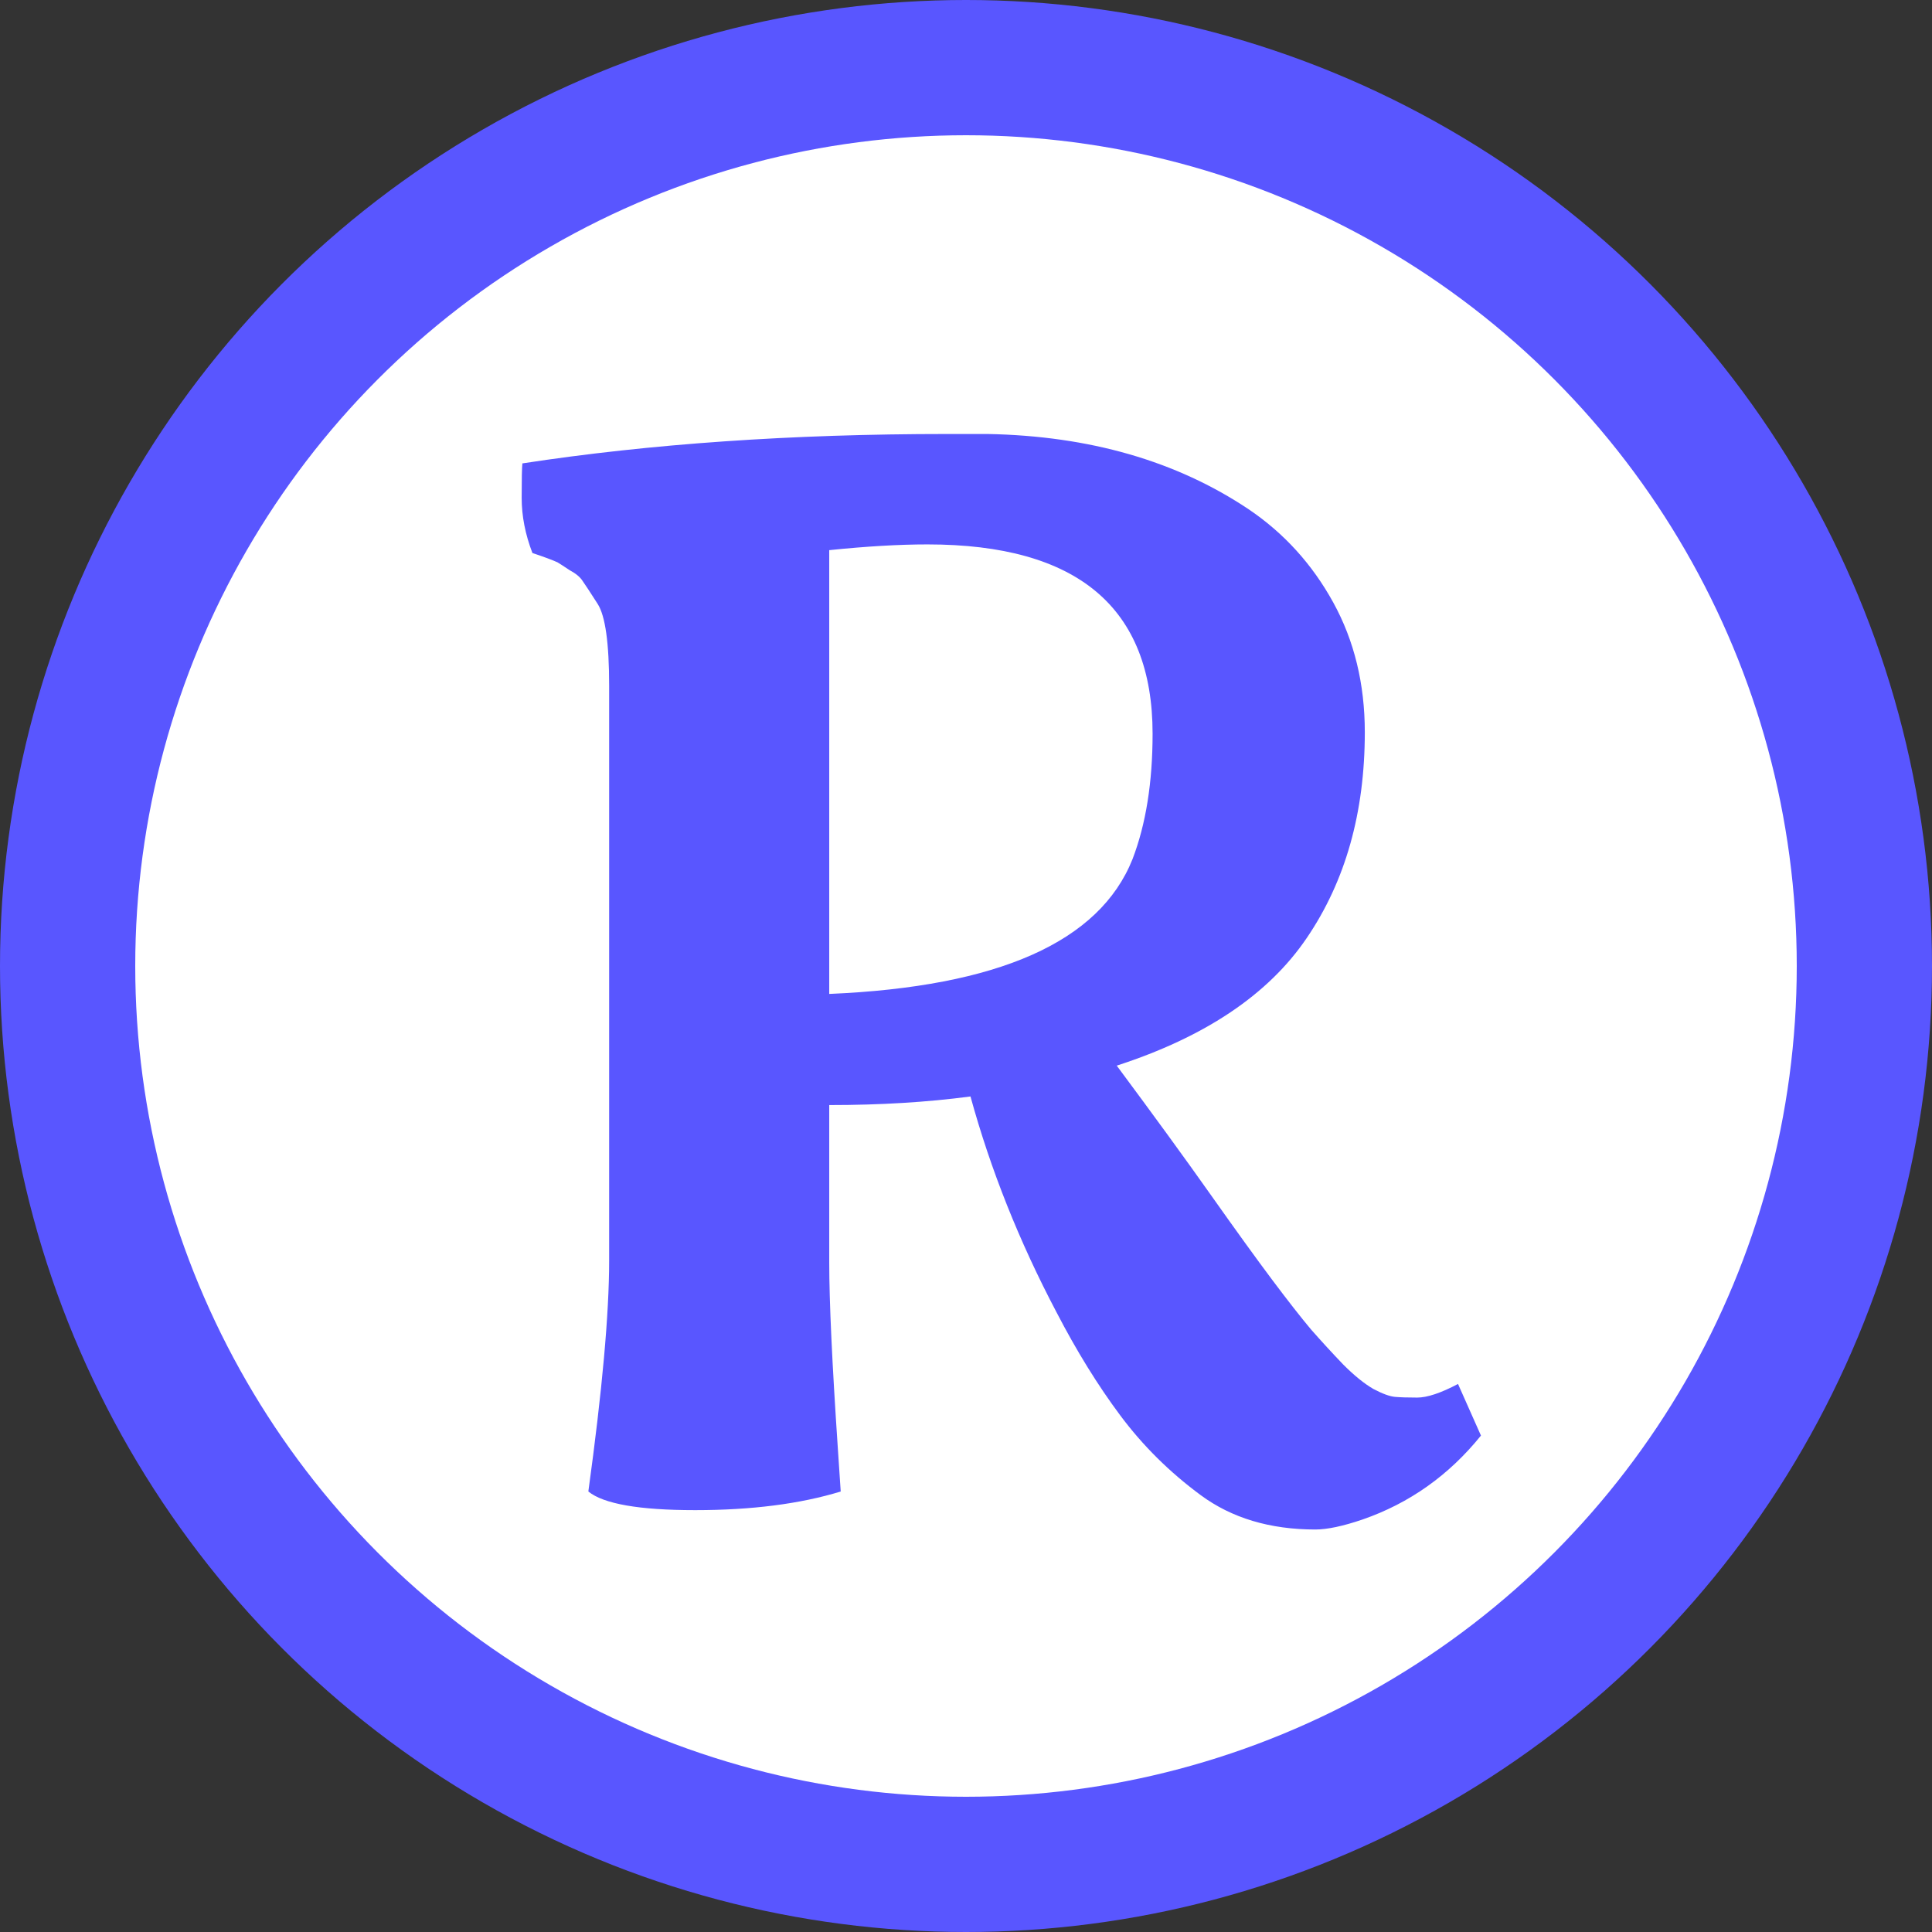
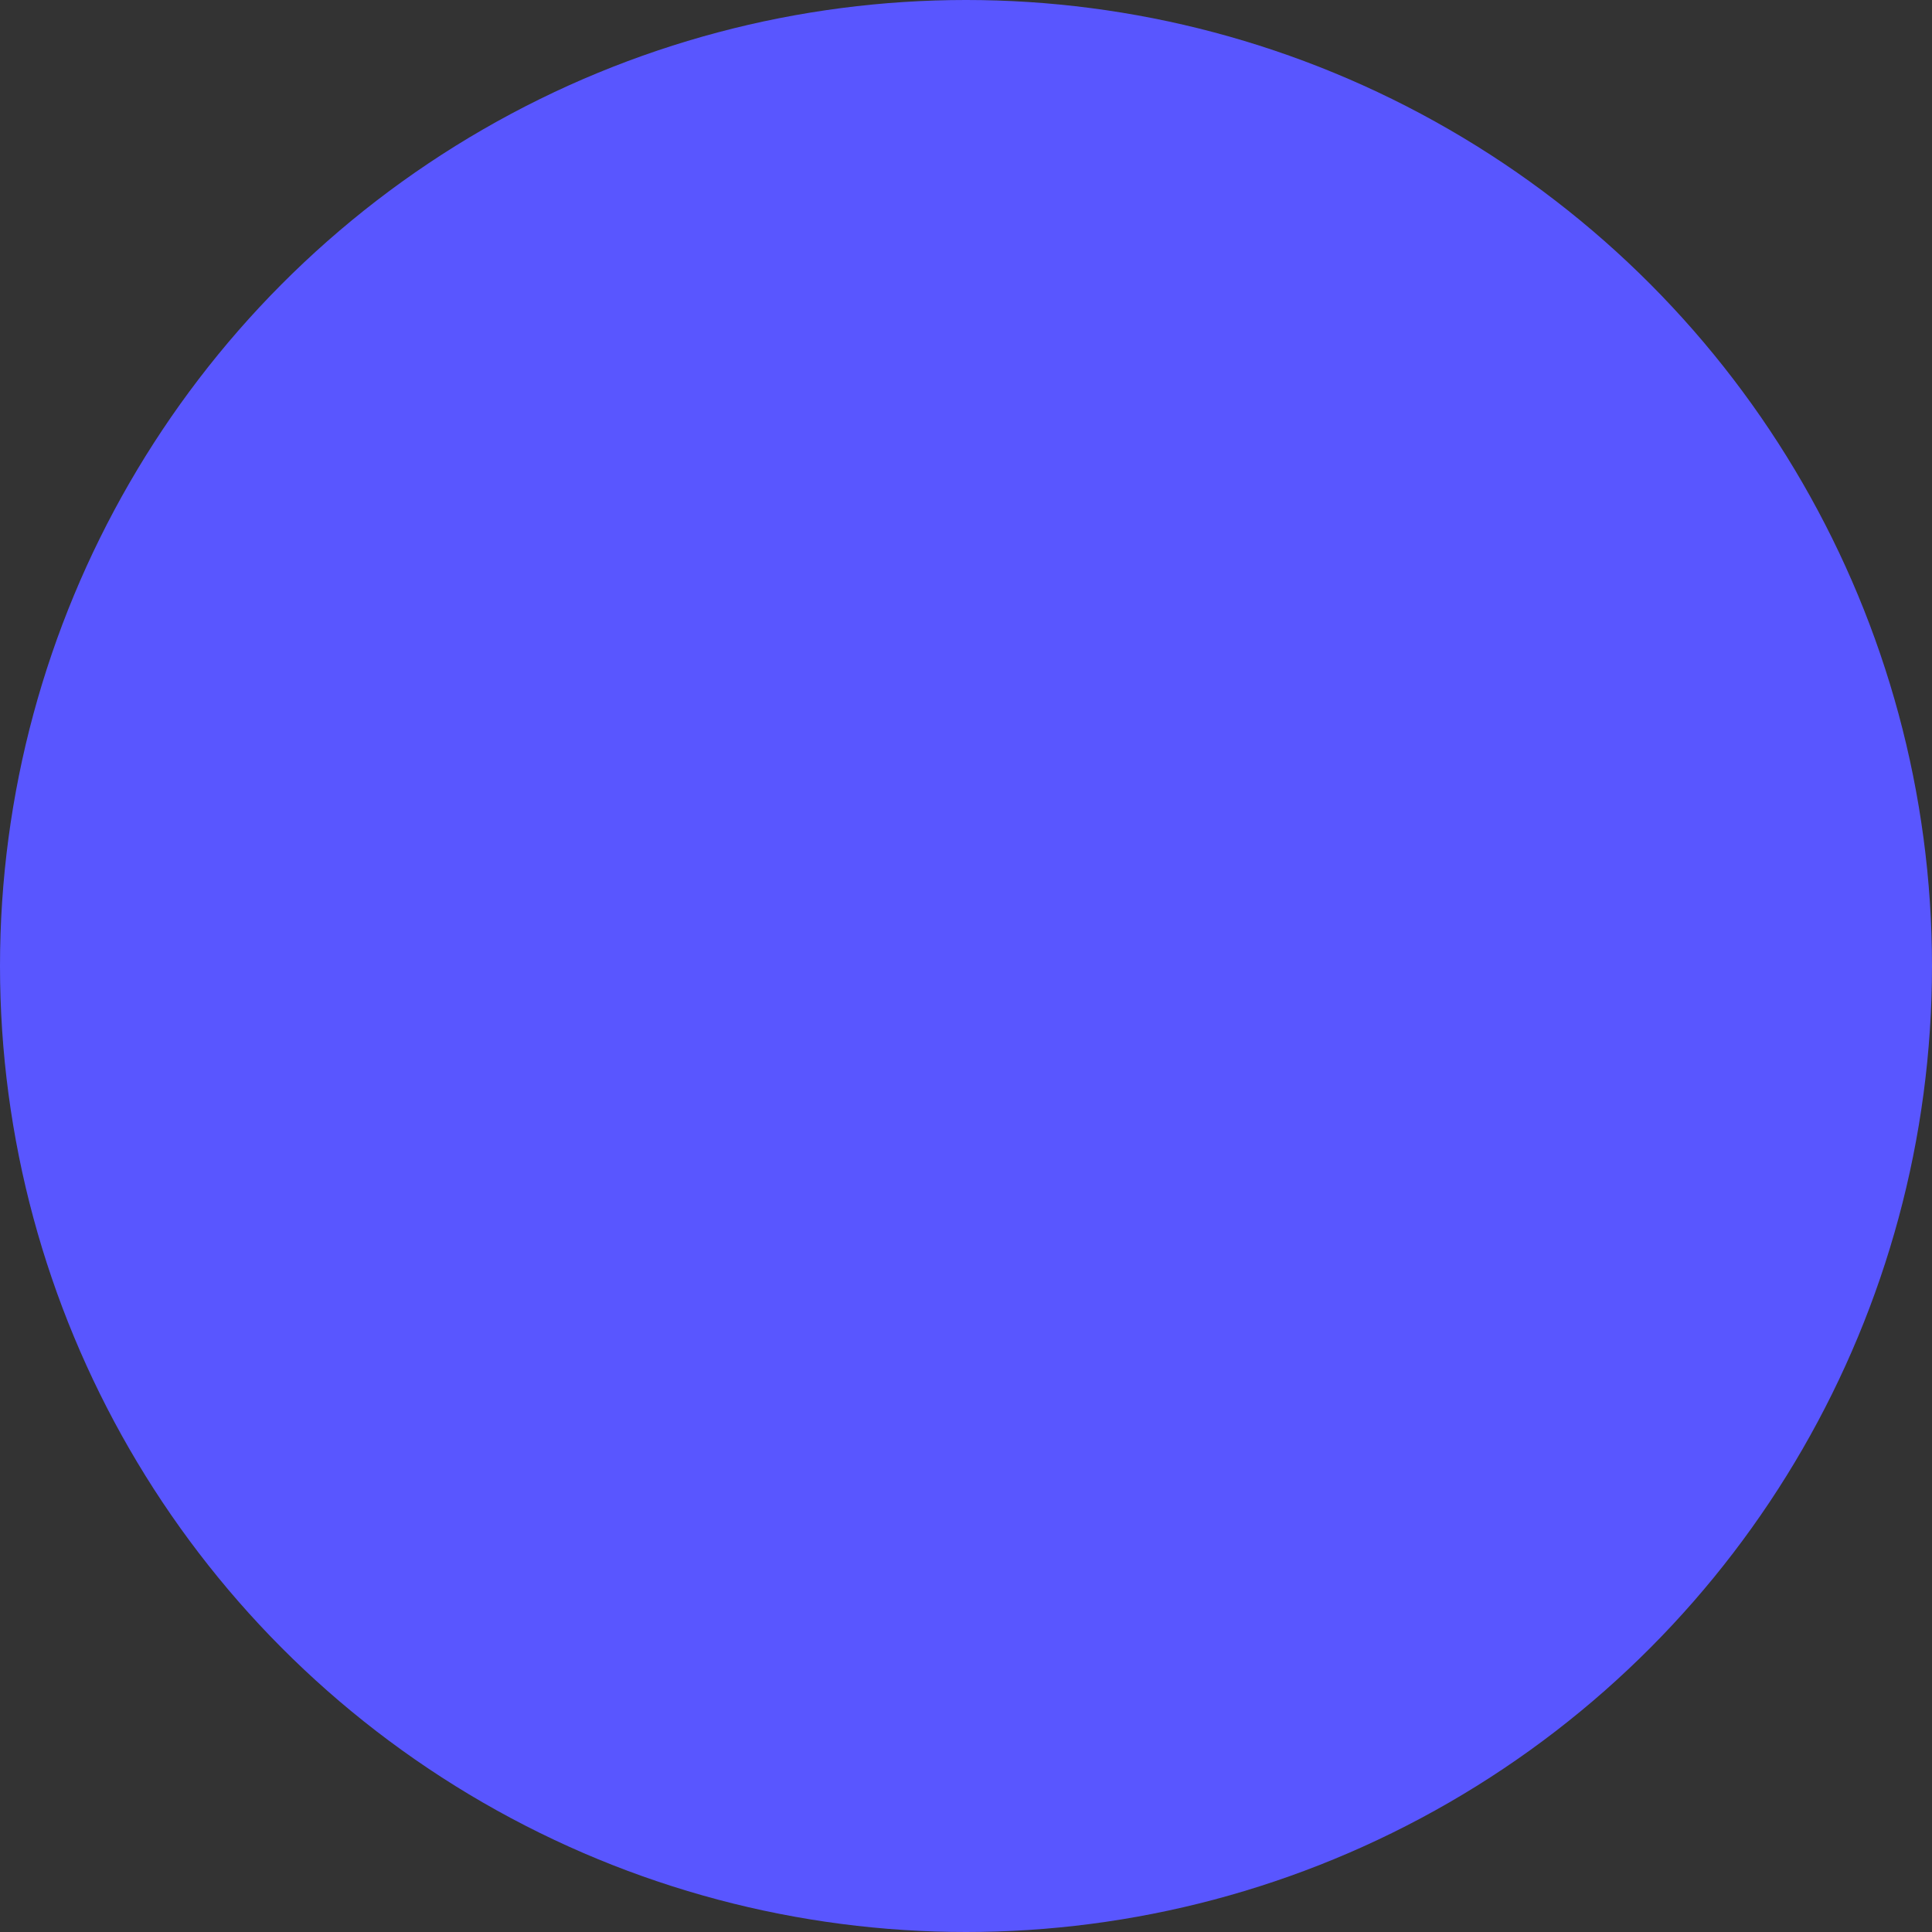
<svg xmlns="http://www.w3.org/2000/svg" width="500" height="500" viewBox="0 0 500 500" fill="none">
  <rect x="0" y="0" width="500" height="500" fill="#333333" stroke="none" />
  <g clip-path="url(#clip0_1_2)">
    <circle cx="250" cy="250" r="250" fill="#5956FF" />
-     <circle cx="250" cy="250" r="215" fill="white" />
-     <path d="M347.645 353.158C350.49 356.003 353.087 358.106 355.438 359.467C357.788 360.704 359.643 361.384 361.004 361.508C362.365 361.632 364.282 361.693 366.756 361.693C369.354 361.693 372.879 360.518 377.332 358.168L383.27 371.527C374.982 381.794 364.777 389.031 352.654 393.236C347.583 394.968 343.501 395.834 340.408 395.834C328.657 395.834 318.761 392.865 310.721 386.928C302.68 380.99 295.753 374.125 289.939 366.332C284.126 358.539 278.621 349.633 273.426 339.613C263.777 321.306 256.355 302.689 251.16 283.764C240.027 285.248 227.843 285.99 214.607 285.99V326.811C214.607 336.83 215.35 352.849 216.834 374.867L217.576 386C207.062 389.216 194.507 390.824 179.91 390.824C165.438 390.824 156.222 389.216 152.264 386C155.851 359.9 157.645 339.984 157.645 326.254V177.445C157.645 166.436 156.655 159.385 154.676 156.293C152.697 153.201 151.398 151.221 150.779 150.355C150.161 149.366 149.048 148.438 147.439 147.572C145.955 146.583 144.904 145.902 144.285 145.531C142.924 144.913 140.76 144.109 137.791 143.119C135.936 138.295 135.008 133.533 135.008 128.832C135.008 124.008 135.07 121.039 135.193 119.926C168.344 114.854 204.959 112.318 245.037 112.318H255.613C281.961 112.813 304.474 119.307 323.152 131.801C332.306 137.986 339.604 146.026 345.047 155.922C350.49 165.818 353.211 177.012 353.211 189.506C353.211 210.287 348.201 228.038 338.182 242.758C328.286 257.354 311.896 268.363 289.012 275.785C298.66 288.773 306.762 299.906 313.318 309.184C319.874 318.461 325.193 325.821 329.275 331.264C333.357 336.706 336.697 340.974 339.295 344.066C342.016 347.159 344.799 350.189 347.645 353.158ZM298.289 189.877C298.289 157.221 278.868 140.893 240.027 140.893C232.729 140.893 224.256 141.387 214.607 142.377V257.23C258.396 255.375 284.559 243.747 293.094 222.348C296.557 213.318 298.289 202.494 298.289 189.877Z" fill="#5956FF" />
  </g>
  <defs>
    <clipPath id="clip0_1_2">
      <rect width="500" height="500" fill="white" />
    </clipPath>
  </defs>
</svg>